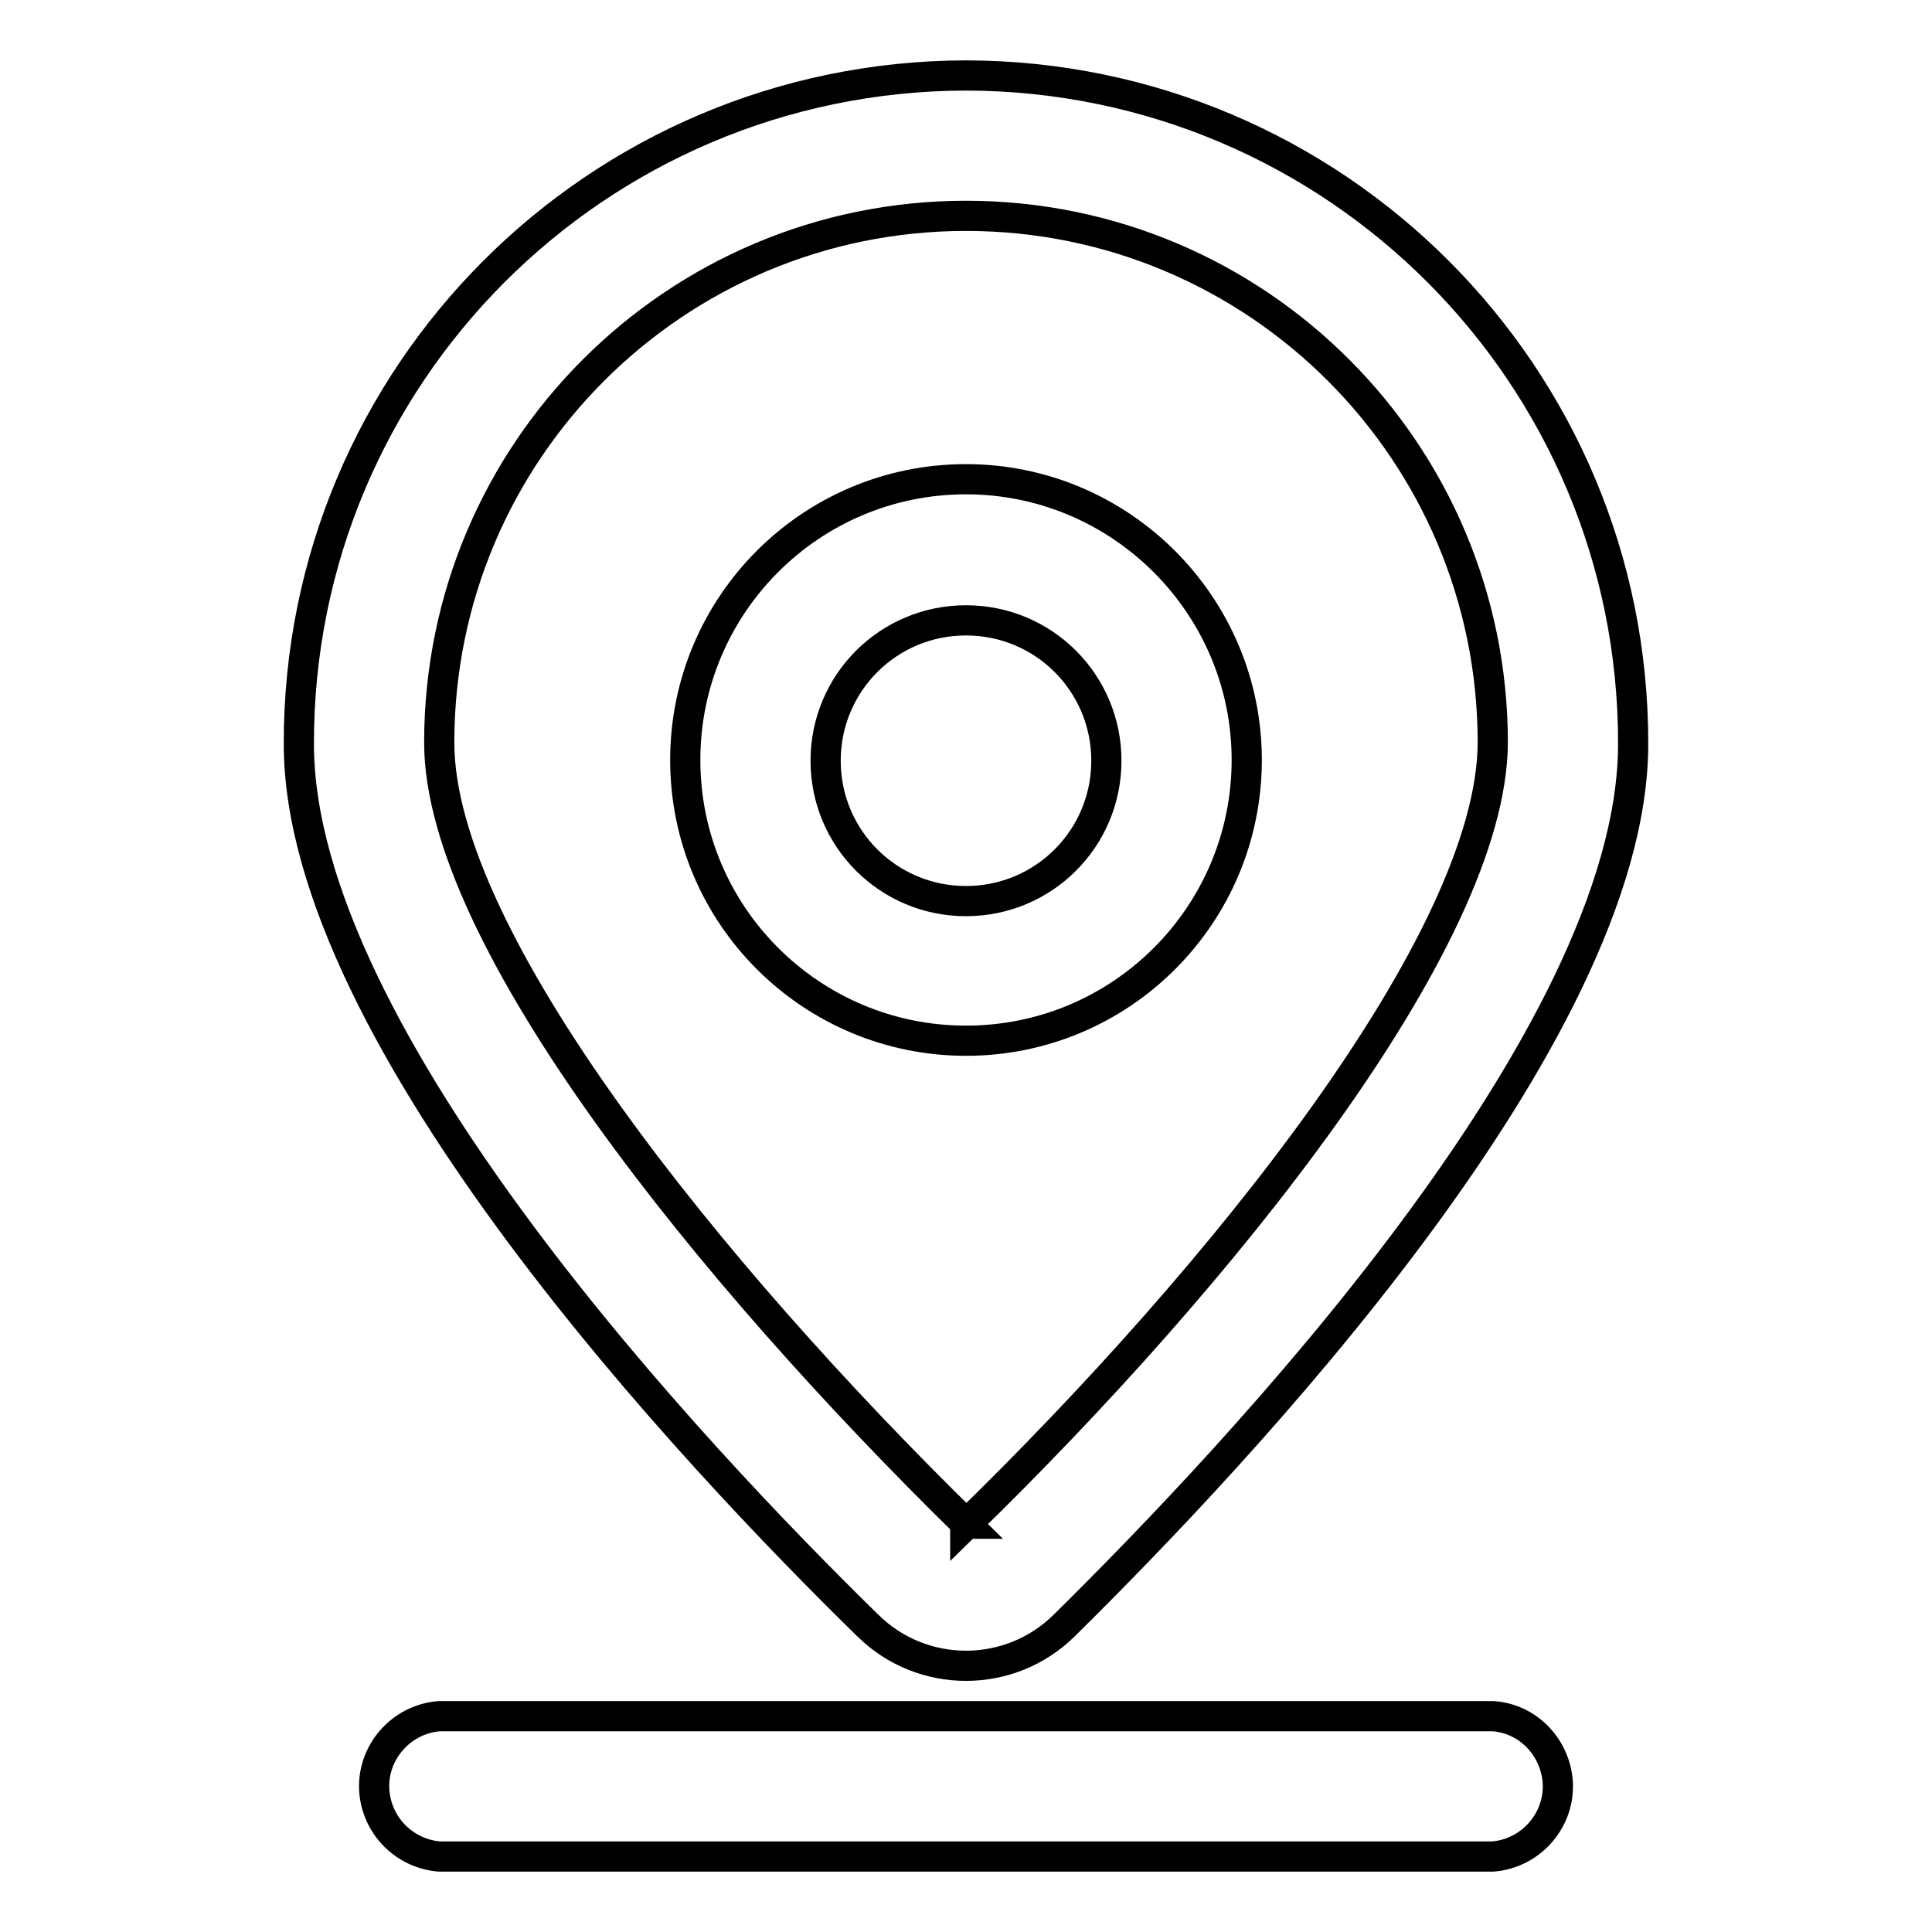
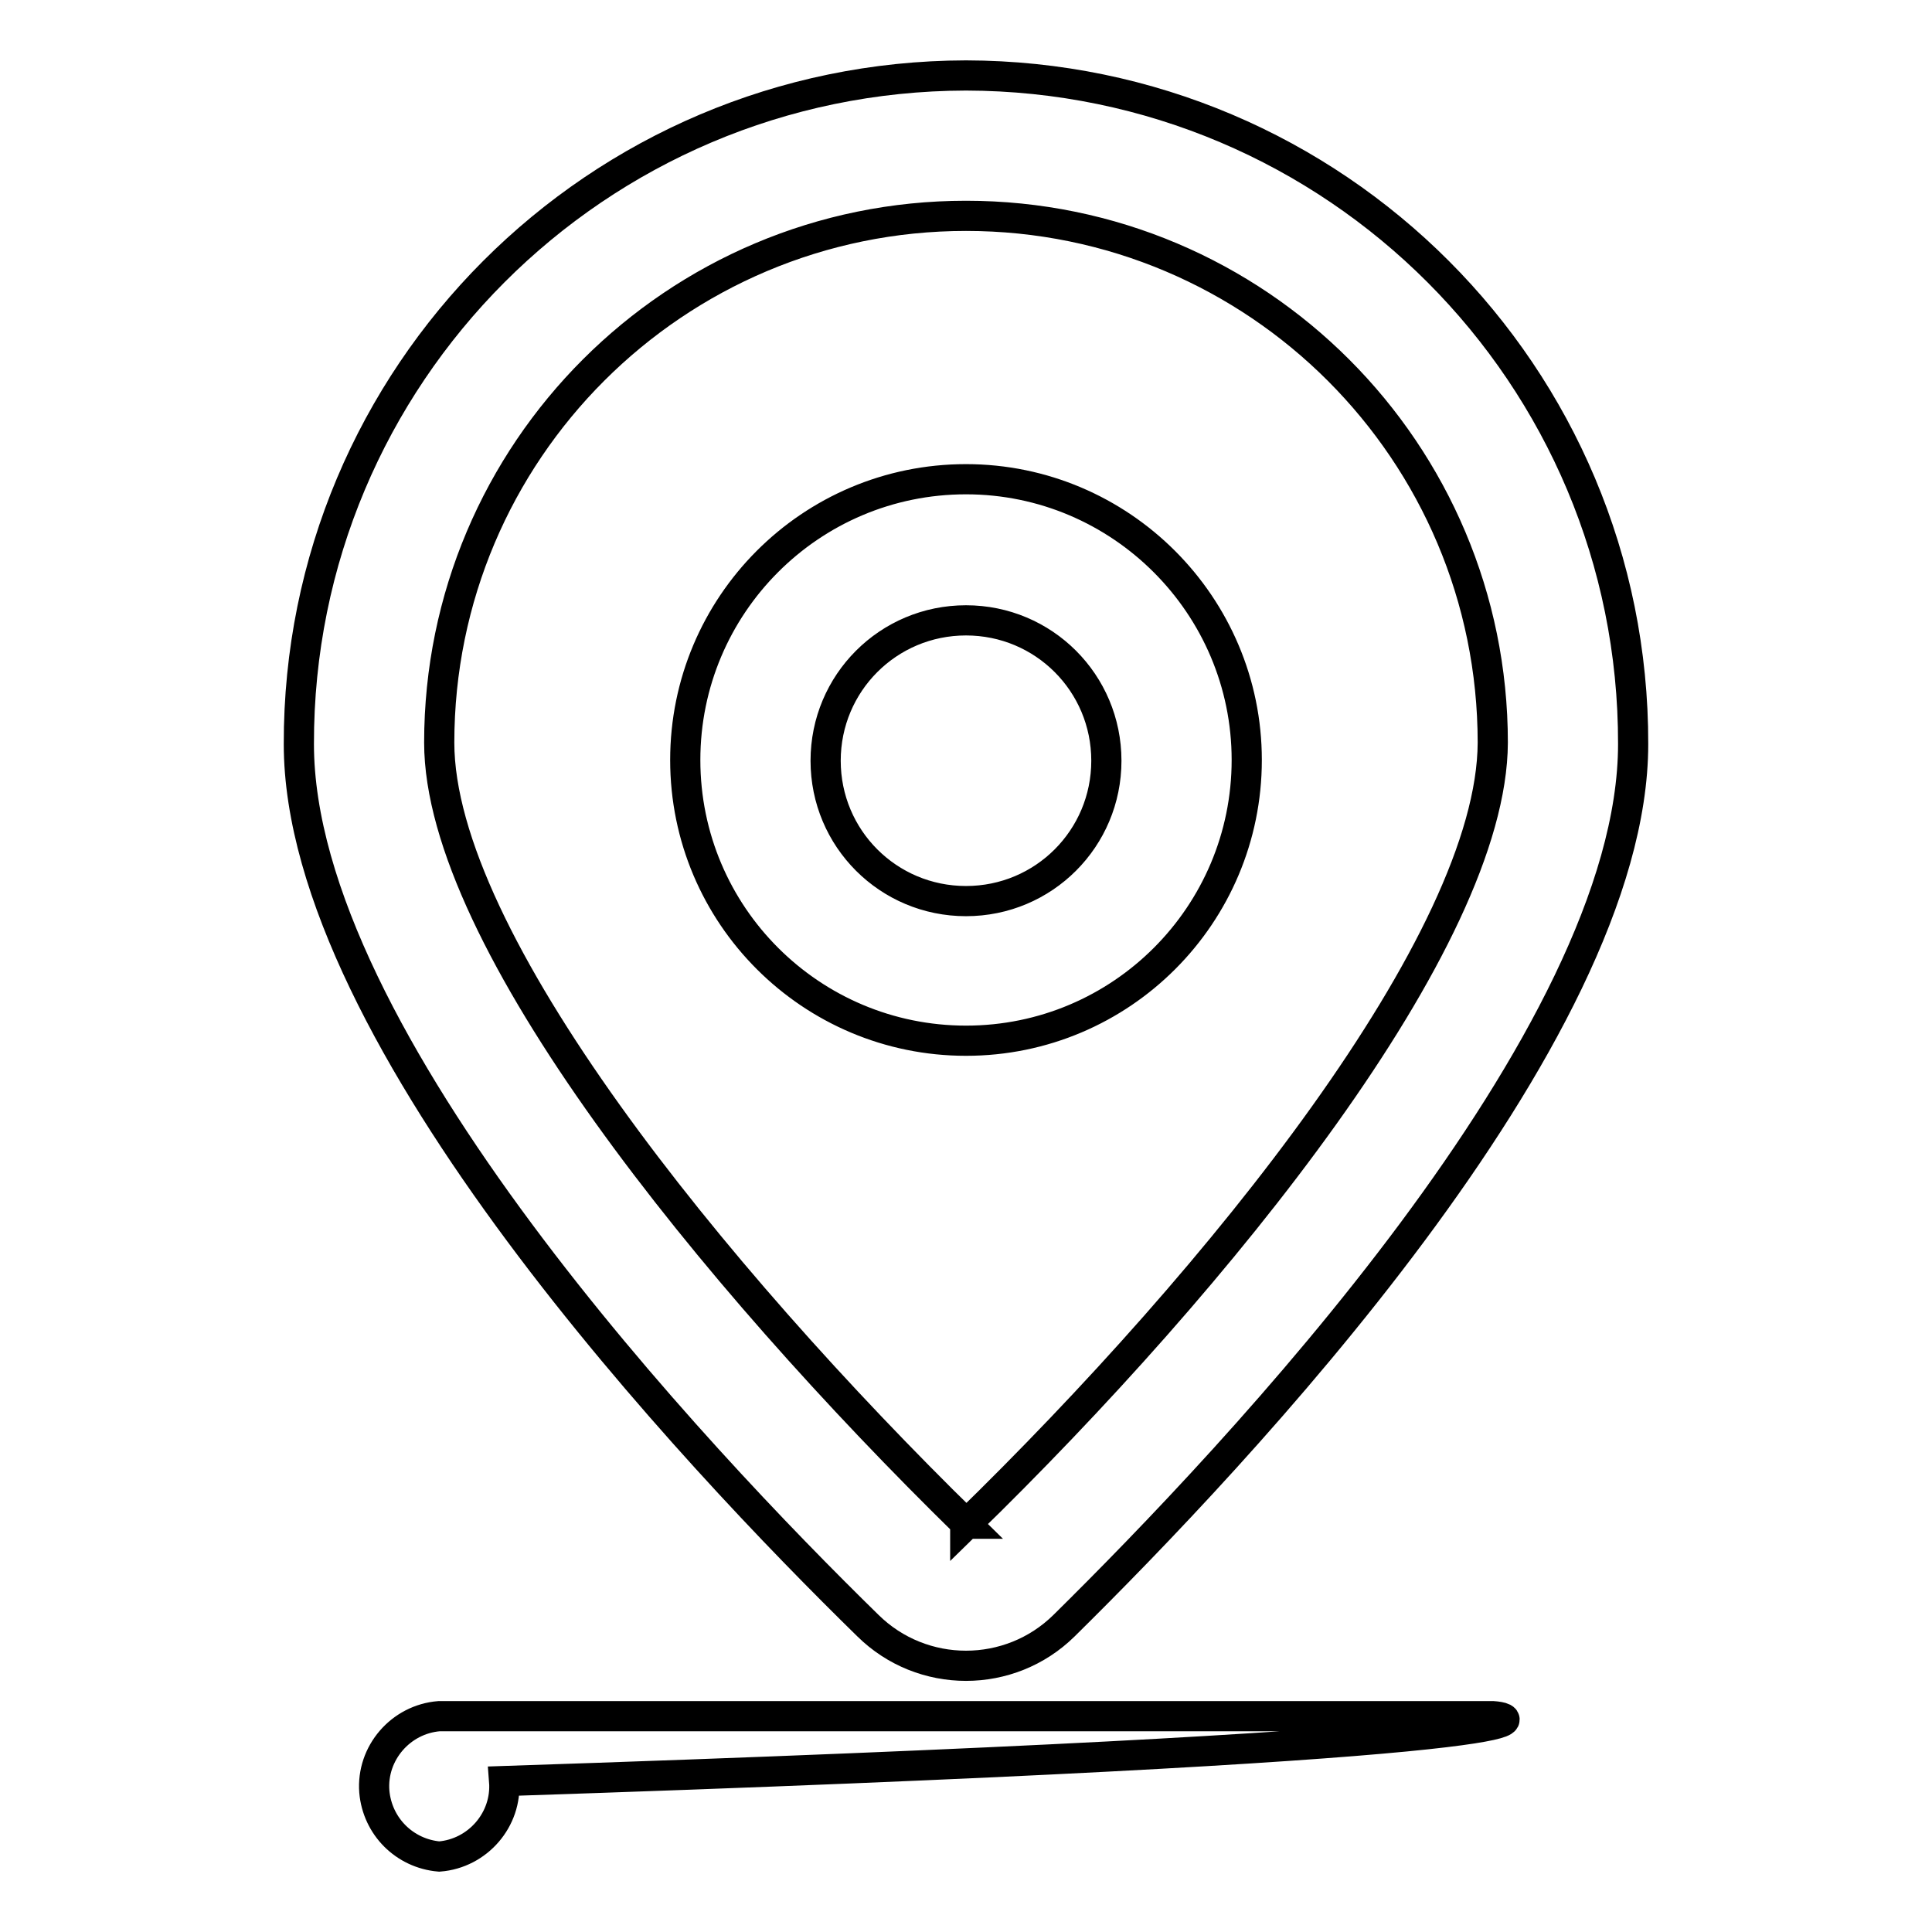
<svg xmlns="http://www.w3.org/2000/svg" version="1.1" x="0px" y="0px" viewBox="0 0 256 256" enable-background="new 0 0 256 256" xml:space="preserve">
  <g>
-     <path stroke-width="4" fill-opacity="0" stroke="#000000" d="M197.8,227.4H58.2c-5.1,0.4-9,4.9-8.6,10c0.4,4.6,4,8.2,8.6,8.6h139.6c5.1-0.4,9-4.9,8.6-10 C206,231.4,202.4,227.7,197.8,227.4L197.8,227.4z M128,10c-48.9,0.1-88.5,39.7-88.4,88.6l0,0c0,38.9,52.8,94.7,75.4,116.8 c7.2,7.1,18.8,7.1,26,0c22.5-22.2,75.4-77.9,75.4-116.8C216.5,49.7,176.9,10.1,128,10C128,10,128,10,128,10z M128,201.9 c-33.7-33-69.8-77.5-69.8-103.5c0-38.6,31.3-69.8,69.8-69.8c38.6,0,69.8,31.3,69.8,69.8c-0.1,26.2-36.1,70.8-69.9,103.7V201.9z  M128,82.2c10.3,0,18.6,8.3,18.6,18.6c0,10.3-8.3,18.6-18.6,18.6c-10.3,0-18.6-8.3-18.6-18.6C109.4,90.5,117.7,82.2,128,82.2 L128,82.2 M128,63.5c-20.6,0-37.2,16.7-37.2,37.2c0,20.6,16.7,37.2,37.2,37.2c20.6,0,37.2-16.7,37.2-37.2 C165.2,80.2,148.5,63.5,128,63.5L128,63.5z" />
+     <path stroke-width="4" fill-opacity="0" stroke="#000000" d="M197.8,227.4H58.2c-5.1,0.4-9,4.9-8.6,10c0.4,4.6,4,8.2,8.6,8.6c5.1-0.4,9-4.9,8.6-10 C206,231.4,202.4,227.7,197.8,227.4L197.8,227.4z M128,10c-48.9,0.1-88.5,39.7-88.4,88.6l0,0c0,38.9,52.8,94.7,75.4,116.8 c7.2,7.1,18.8,7.1,26,0c22.5-22.2,75.4-77.9,75.4-116.8C216.5,49.7,176.9,10.1,128,10C128,10,128,10,128,10z M128,201.9 c-33.7-33-69.8-77.5-69.8-103.5c0-38.6,31.3-69.8,69.8-69.8c38.6,0,69.8,31.3,69.8,69.8c-0.1,26.2-36.1,70.8-69.9,103.7V201.9z  M128,82.2c10.3,0,18.6,8.3,18.6,18.6c0,10.3-8.3,18.6-18.6,18.6c-10.3,0-18.6-8.3-18.6-18.6C109.4,90.5,117.7,82.2,128,82.2 L128,82.2 M128,63.5c-20.6,0-37.2,16.7-37.2,37.2c0,20.6,16.7,37.2,37.2,37.2c20.6,0,37.2-16.7,37.2-37.2 C165.2,80.2,148.5,63.5,128,63.5L128,63.5z" />
  </g>
</svg>